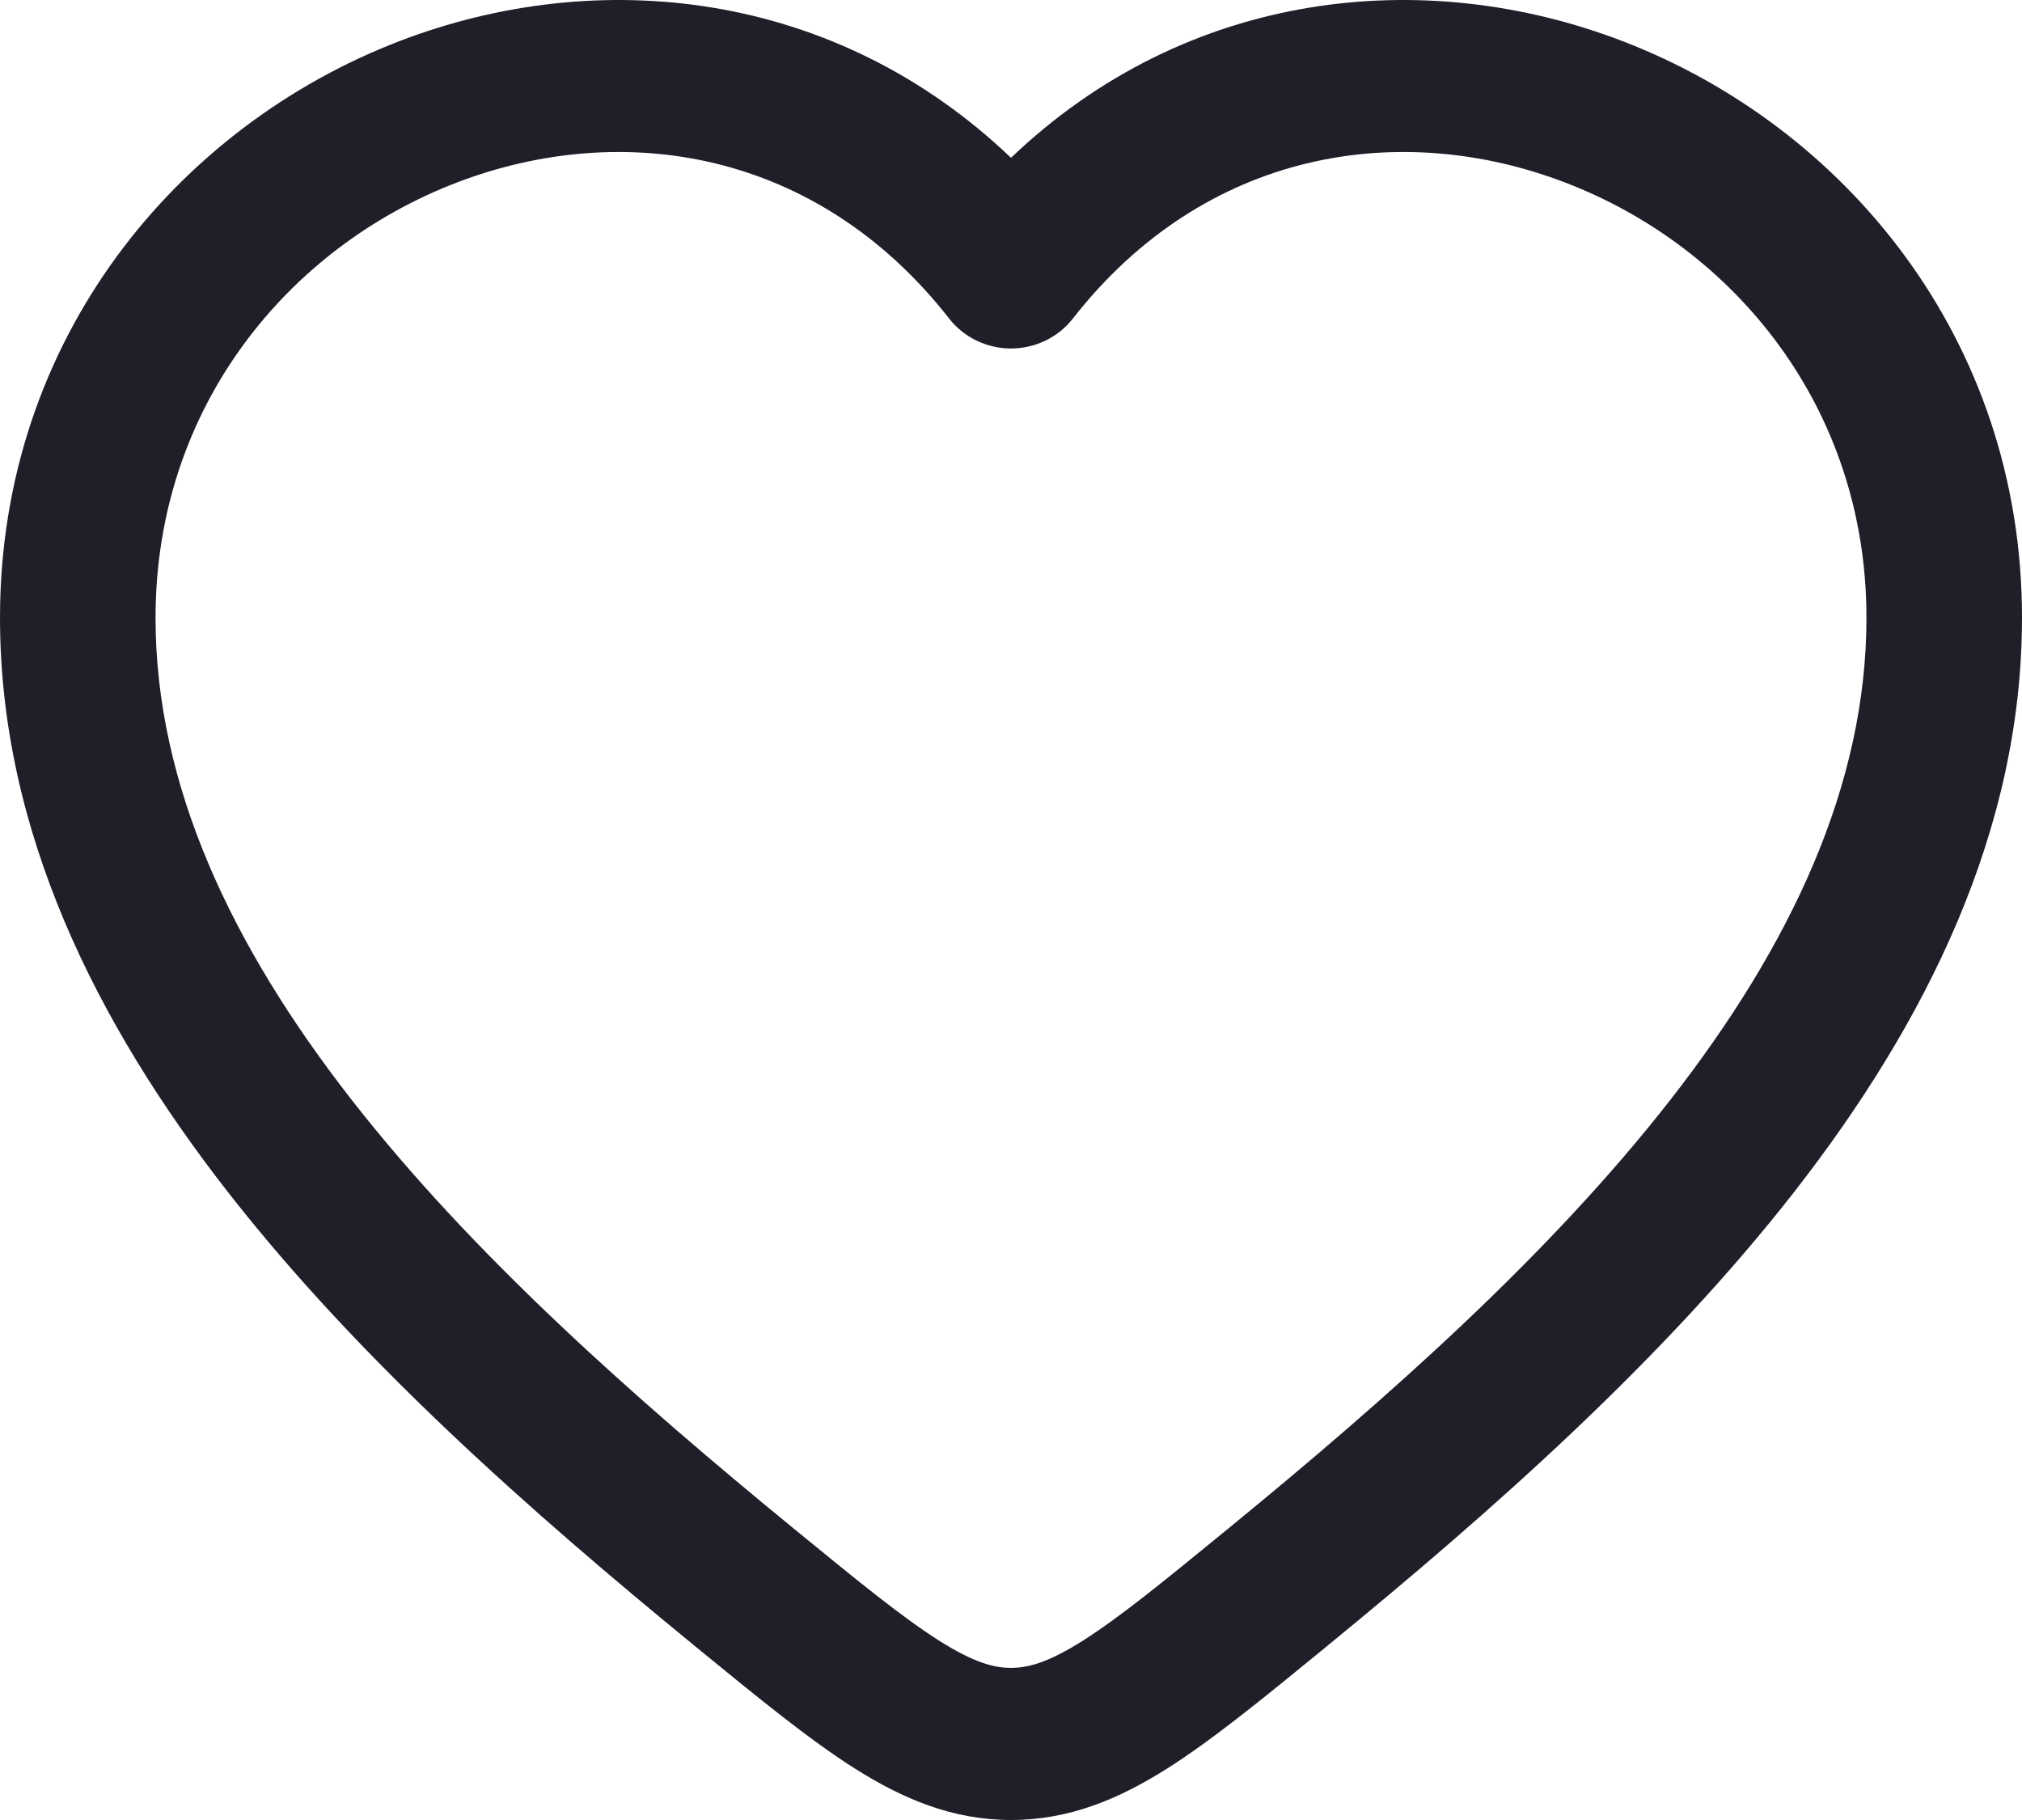
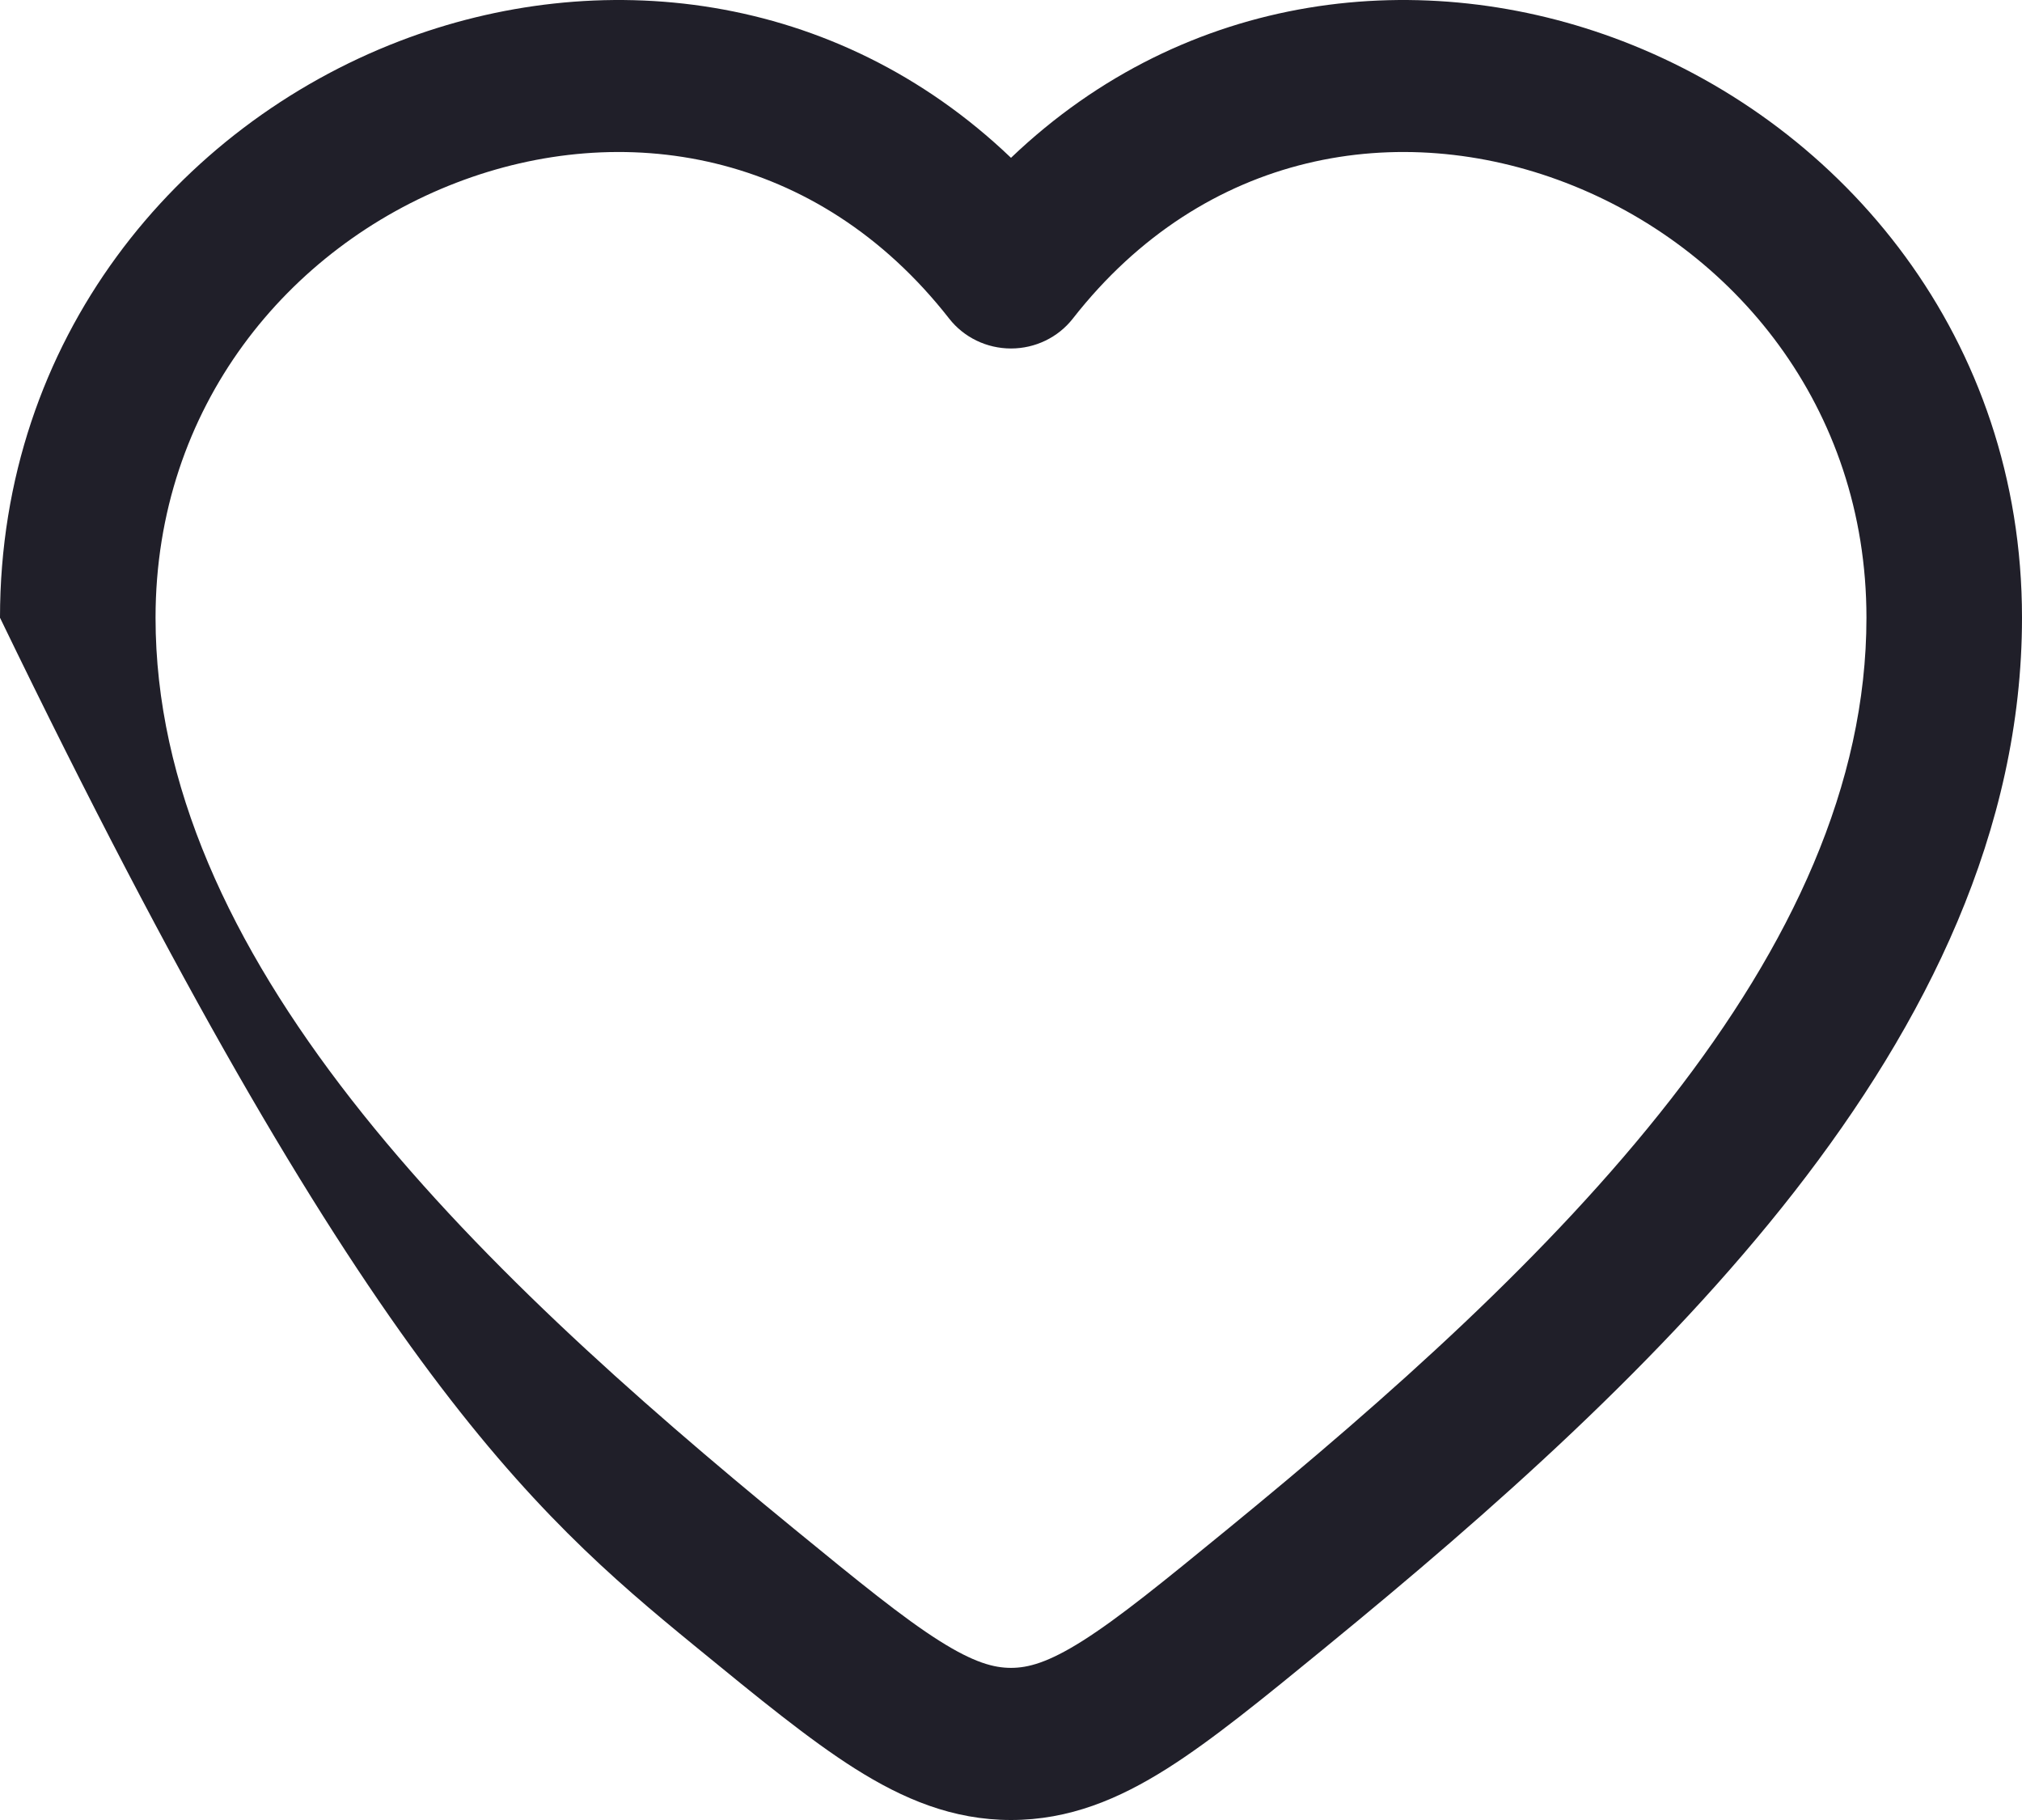
<svg xmlns="http://www.w3.org/2000/svg" width="70" height="63" viewBox="0 0 70 63" fill="none">
-   <path fill-rule="evenodd" clip-rule="evenodd" d="M15.793 6.327C9.999 8.554 5.385 14.072 5.385 21.383C5.385 27.166 7.992 32.71 12.166 38.062C16.342 43.415 21.914 48.358 27.479 52.912C29.745 54.767 31.259 56 32.52 56.797C33.719 57.555 34.412 57.734 35 57.734C35.588 57.734 36.281 57.555 37.48 56.797C38.741 56 40.255 54.767 42.521 52.912C48.087 48.358 53.658 43.415 57.834 38.062C62.008 32.71 64.615 27.166 64.615 21.383C64.615 14.072 60.001 8.554 54.207 6.327C48.466 4.12 41.712 5.181 37.139 11.03C36.629 11.681 35.839 12.063 35 12.063C34.161 12.063 33.371 11.681 32.861 11.03C28.288 5.181 21.534 4.12 15.793 6.327ZM35 5.463C28.91 -0.357 20.7 -1.218 13.823 1.426C6.155 4.374 0 11.719 0 21.383C0 28.762 3.328 35.414 7.885 41.257C12.442 47.098 18.4 52.349 24.023 56.951L24.151 57.056C26.256 58.778 28.023 60.225 29.597 61.22C31.263 62.273 32.98 63 35 63C37.02 63 38.737 62.273 40.403 61.22C41.977 60.225 43.744 58.778 45.849 57.056L45.976 56.951C51.6 52.349 57.558 47.098 62.115 41.257C66.672 35.414 70 28.762 70 21.383C70 11.719 63.845 4.374 56.177 1.426C49.3 -1.218 41.09 -0.357 35 5.463Z" fill="#201F29" />
+   <path fill-rule="evenodd" clip-rule="evenodd" d="M15.793 6.327C9.999 8.554 5.385 14.072 5.385 21.383C5.385 27.166 7.992 32.71 12.166 38.062C16.342 43.415 21.914 48.358 27.479 52.912C29.745 54.767 31.259 56 32.52 56.797C33.719 57.555 34.412 57.734 35 57.734C35.588 57.734 36.281 57.555 37.48 56.797C38.741 56 40.255 54.767 42.521 52.912C48.087 48.358 53.658 43.415 57.834 38.062C62.008 32.71 64.615 27.166 64.615 21.383C64.615 14.072 60.001 8.554 54.207 6.327C48.466 4.12 41.712 5.181 37.139 11.03C36.629 11.681 35.839 12.063 35 12.063C34.161 12.063 33.371 11.681 32.861 11.03C28.288 5.181 21.534 4.12 15.793 6.327ZM35 5.463C28.91 -0.357 20.7 -1.218 13.823 1.426C6.155 4.374 0 11.719 0 21.383C12.442 47.098 18.4 52.349 24.023 56.951L24.151 57.056C26.256 58.778 28.023 60.225 29.597 61.22C31.263 62.273 32.98 63 35 63C37.02 63 38.737 62.273 40.403 61.22C41.977 60.225 43.744 58.778 45.849 57.056L45.976 56.951C51.6 52.349 57.558 47.098 62.115 41.257C66.672 35.414 70 28.762 70 21.383C70 11.719 63.845 4.374 56.177 1.426C49.3 -1.218 41.09 -0.357 35 5.463Z" fill="#201F29" />
</svg>